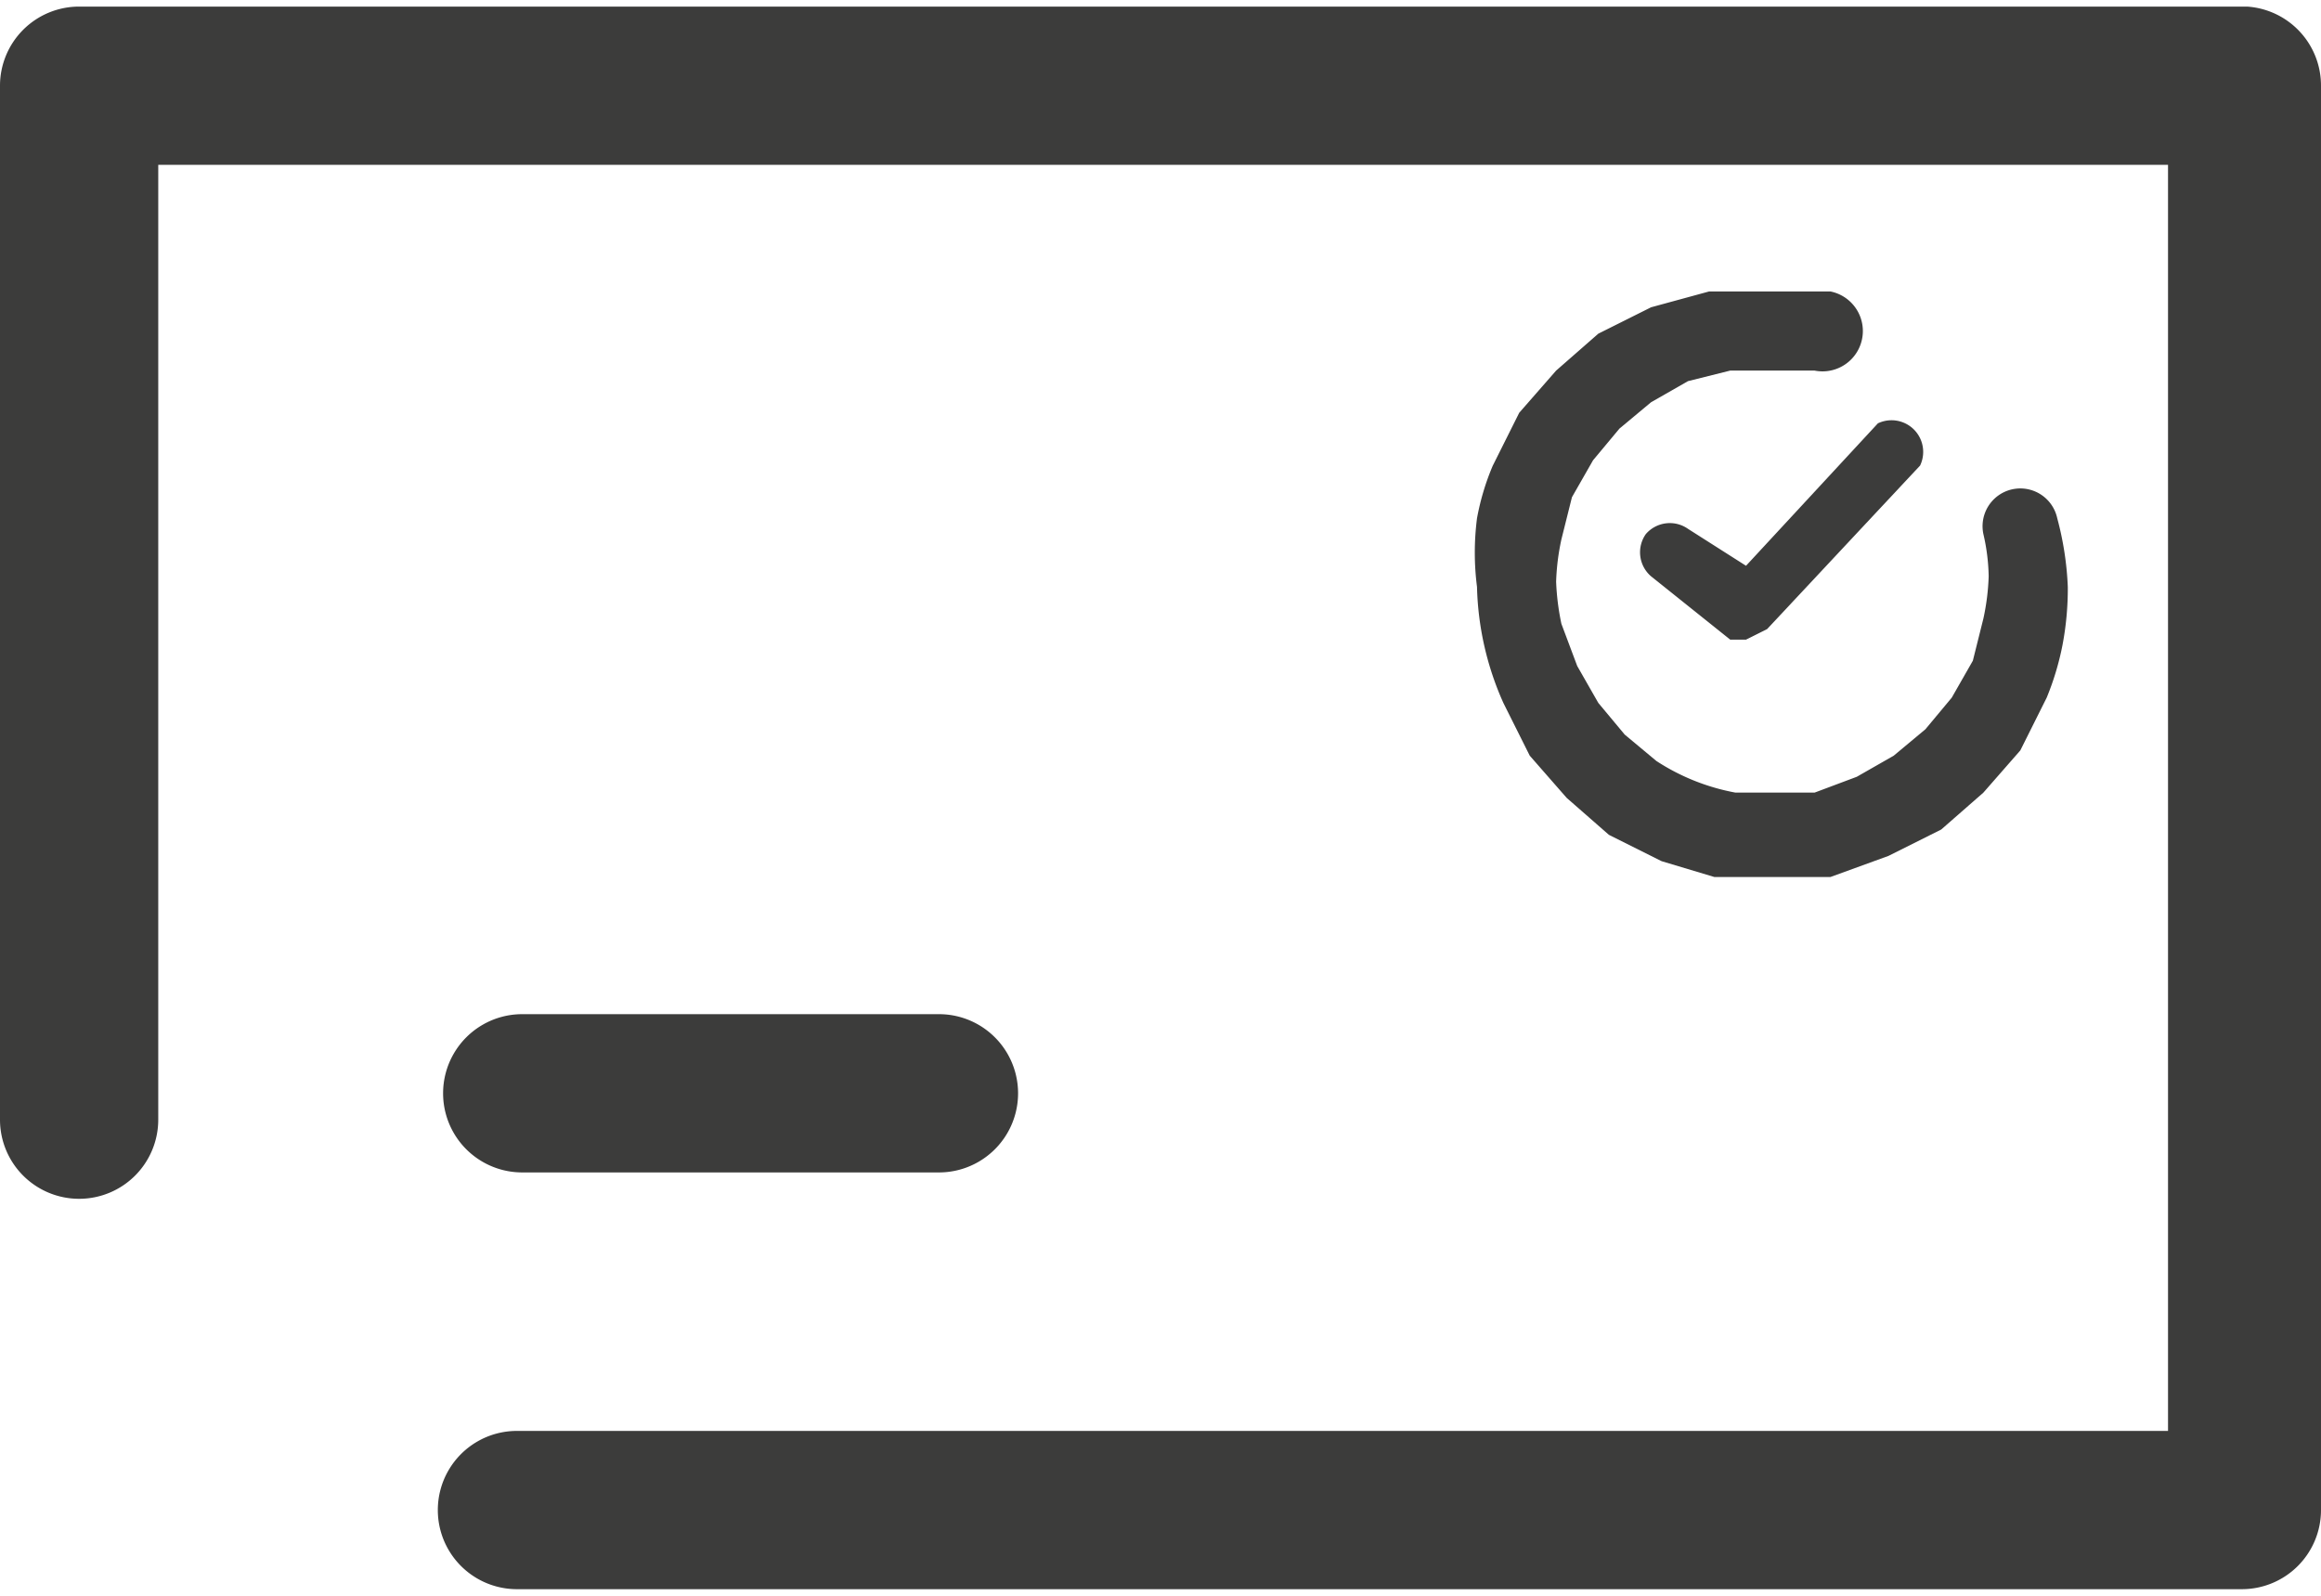
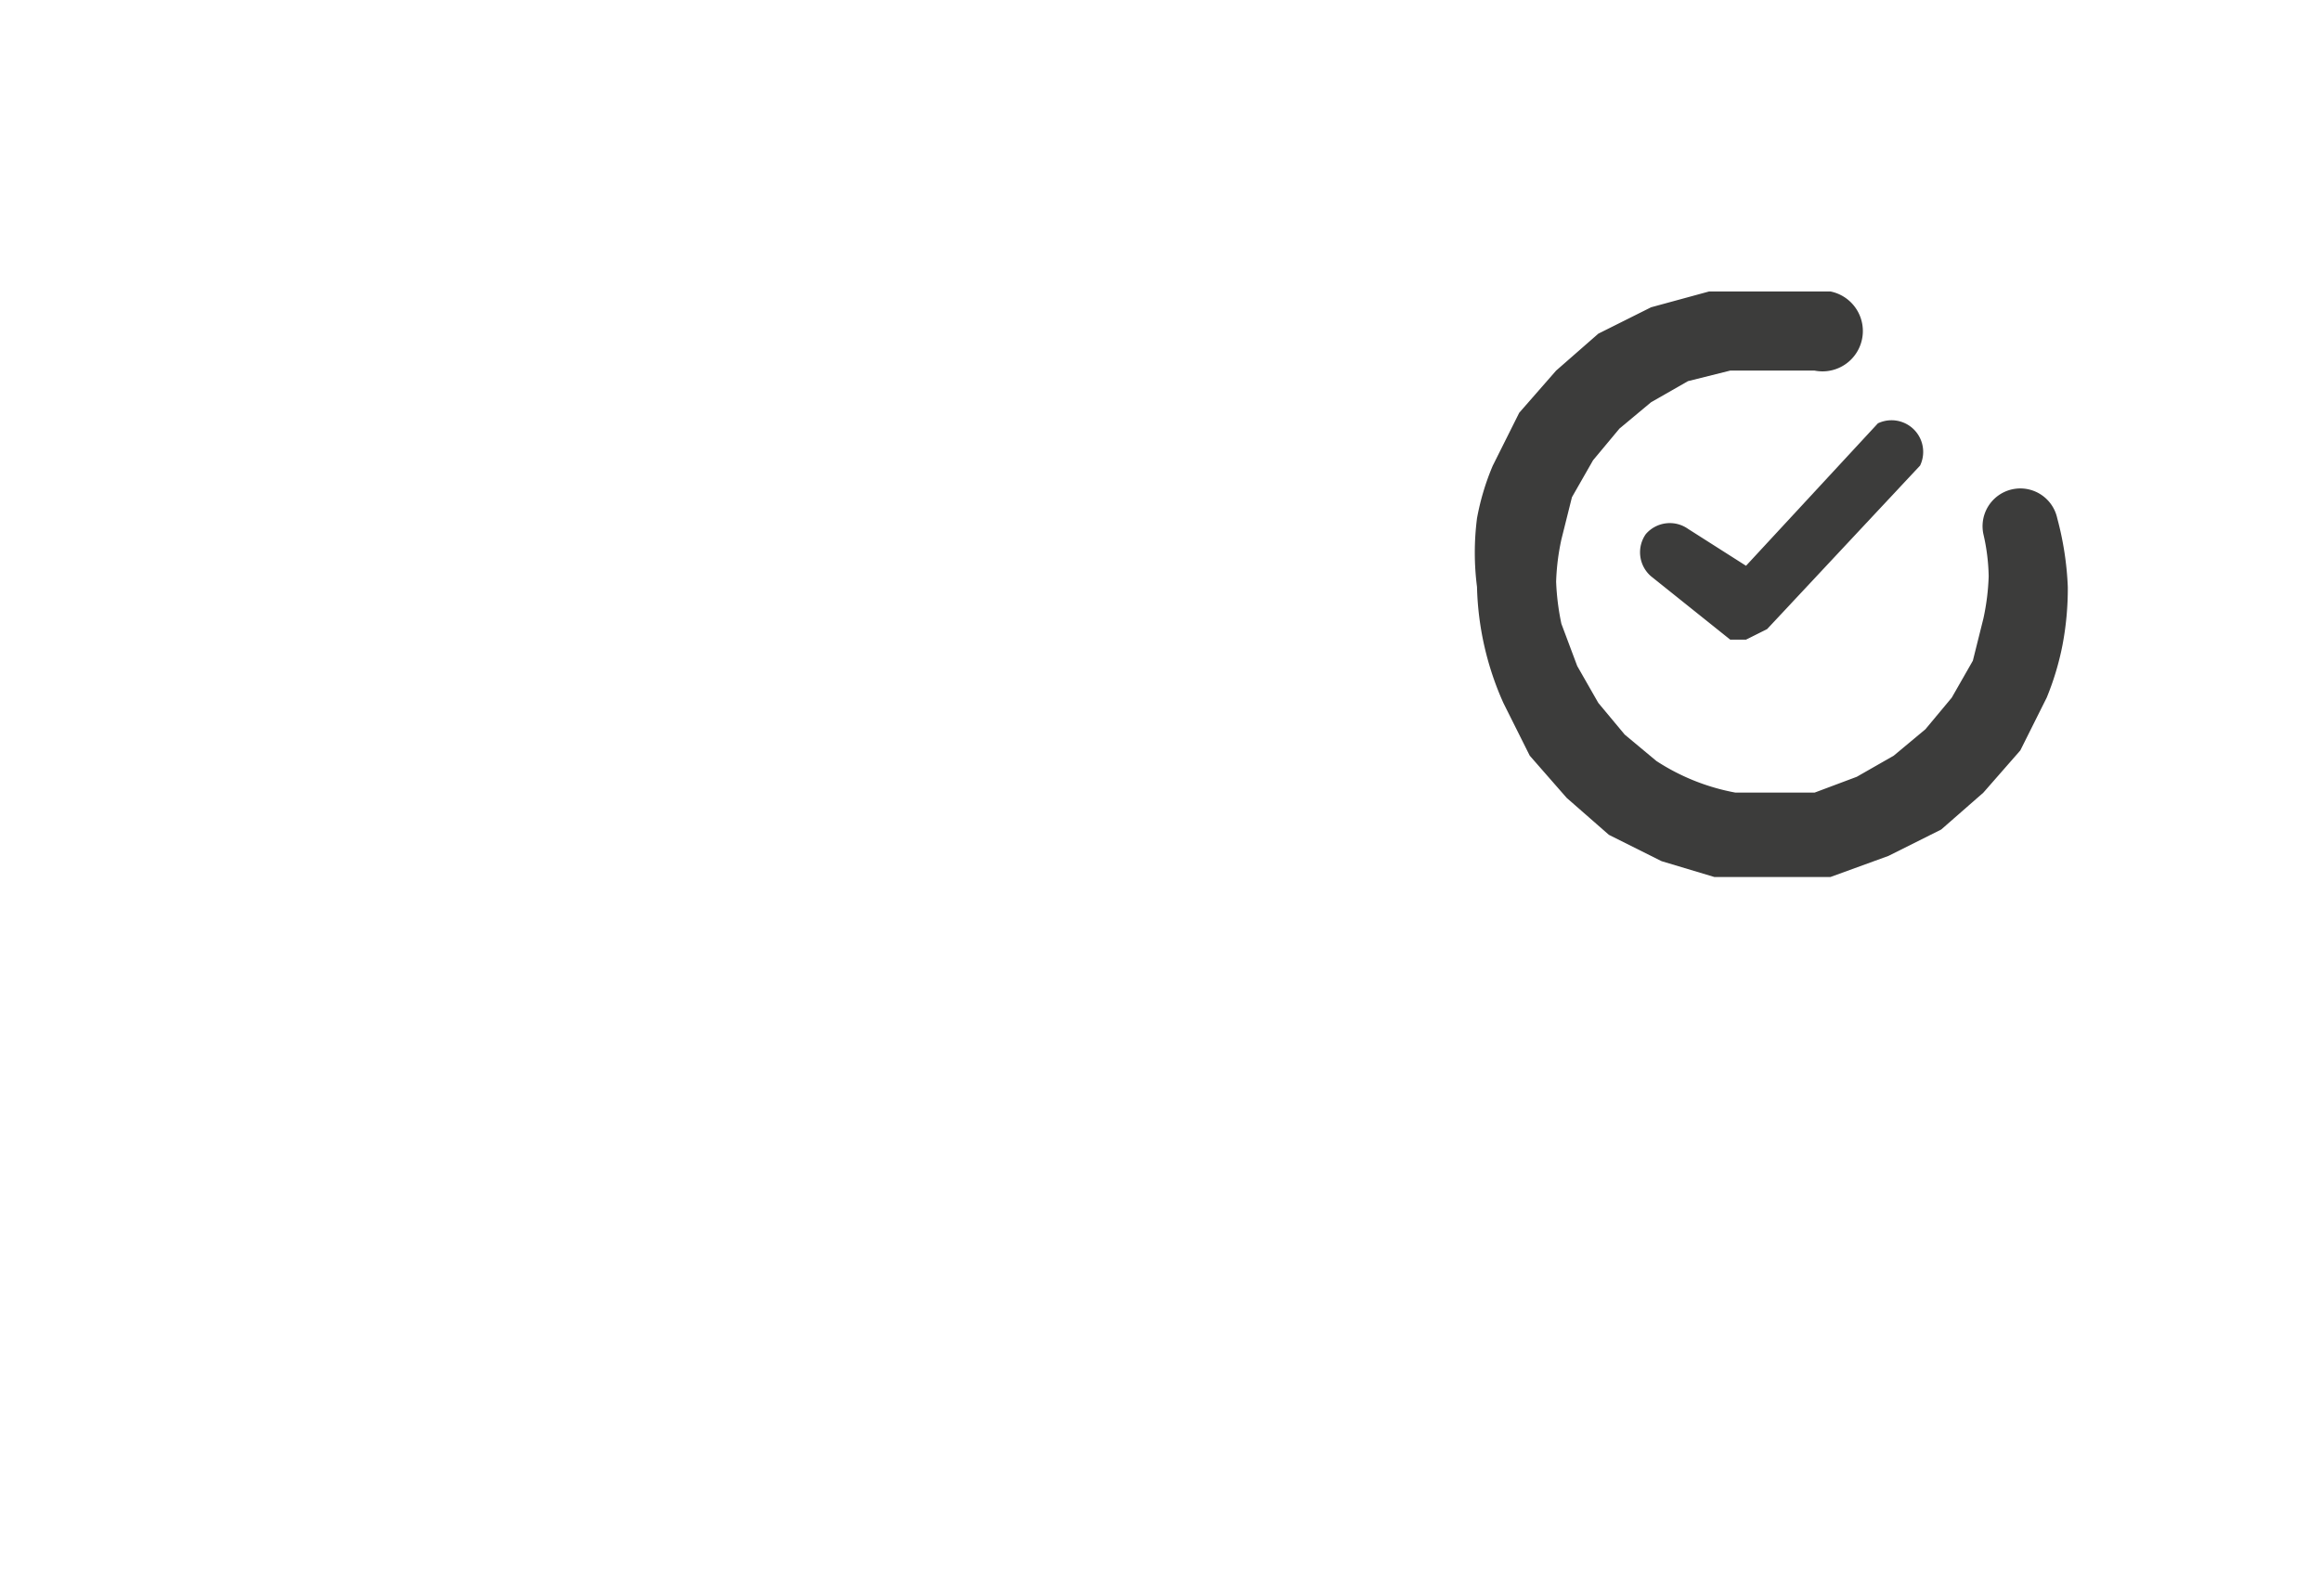
<svg xmlns="http://www.w3.org/2000/svg" id="Calque_1" data-name="Calque 1" width="1.6cm" height="1.1cm" viewBox="0 0 44 30">
  <defs>
    <style>.cls-1{fill:#3c3c3b;}</style>
  </defs>
  <title>Timbres-enveloppe-premier-jour</title>
-   <path class="cls-1" d="M42.5,0H1.5A1.5,1.5,0,0,0,0,1.5H0V21.1a1.5,1.5,0,0,0,1.5,1.5h0A1.5,1.5,0,0,0,3,21.1H3V3H41.1V27H9.8a1.5,1.5,0,1,0,0,3H42.5A1.5,1.5,0,0,0,44,28.5h0V1.5A1.5,1.5,0,0,0,42.6,0Z" />
-   <path class="cls-1" d="M9.9,22.1h7.9a1.5,1.5,0,0,0,0-3H9.9a1.5,1.5,0,0,0,0,3Z" />
  <path class="cls-1" d="M32,9.9a.6.6,0,0,0-.8.1h0a.6.6,0,0,0,.1.8h0L32.8,12h.3l.4-.2,2.9-3.1a.6.6,0,0,0-.8-.8h0l-2.5,2.7Z" />
  <path class="cls-1" d="M34.6,5.4H32.4l-1.1.3-1,.5-.8.7-.7.8-.5,1a4.7,4.7,0,0,0-.3,1A5.1,5.1,0,0,0,28,11a5.7,5.7,0,0,0,.5,2.2l.5,1,.7.8.8.7,1,.5,1,.3h2.2l1.1-.4,1-.5.8-.7.7-.8.5-1a5.3,5.3,0,0,0,.3-1,5.7,5.7,0,0,0,.1-1.1A5.9,5.9,0,0,0,39,9.7a.7.7,0,1,0-1.4.3,3.8,3.8,0,0,1,.1.8,4.4,4.4,0,0,1-.1.8l-.2.8-.4.7-.5.6-.6.5-.7.4-.8.3H32.9a4.1,4.1,0,0,1-1.5-.6l-.6-.5-.5-.6-.4-.7-.3-.8a4.7,4.7,0,0,1-.1-.8,4.4,4.4,0,0,1,.1-.8l.2-.8.4-.7.5-.6.6-.5.7-.4.8-.2h1.6a.7.7,0,1,0,.3-1.5Z" />
</svg>